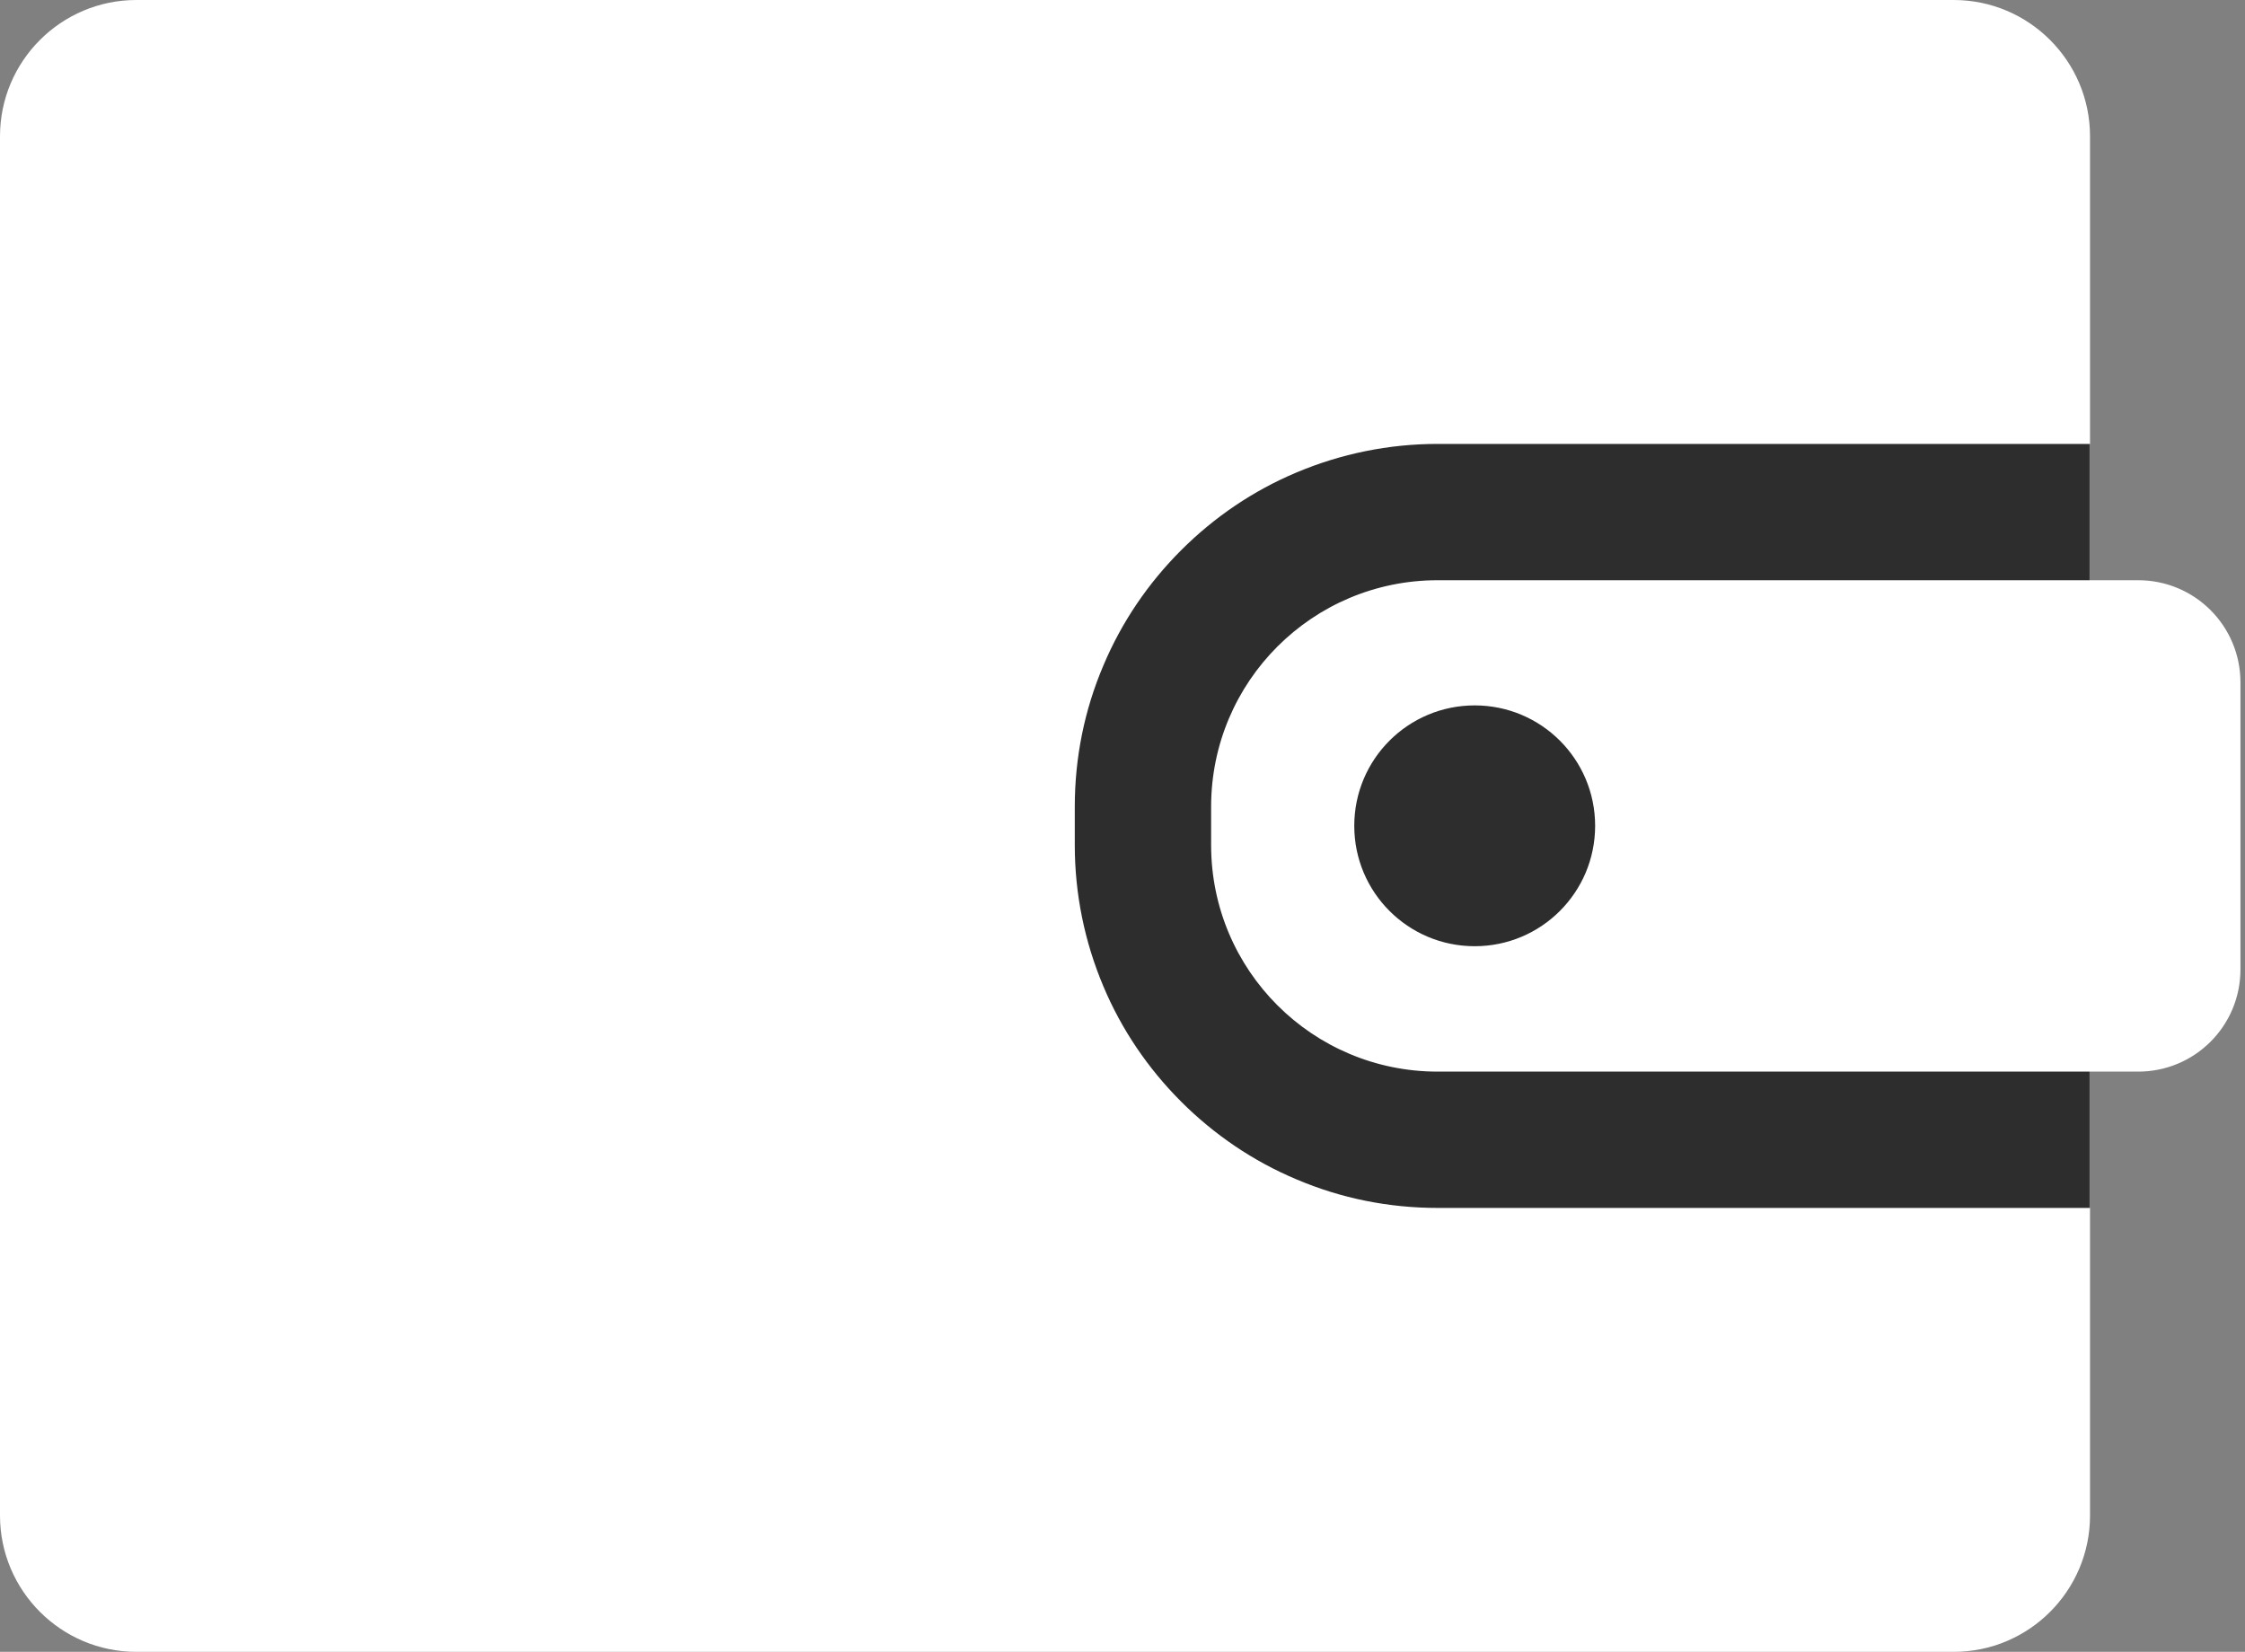
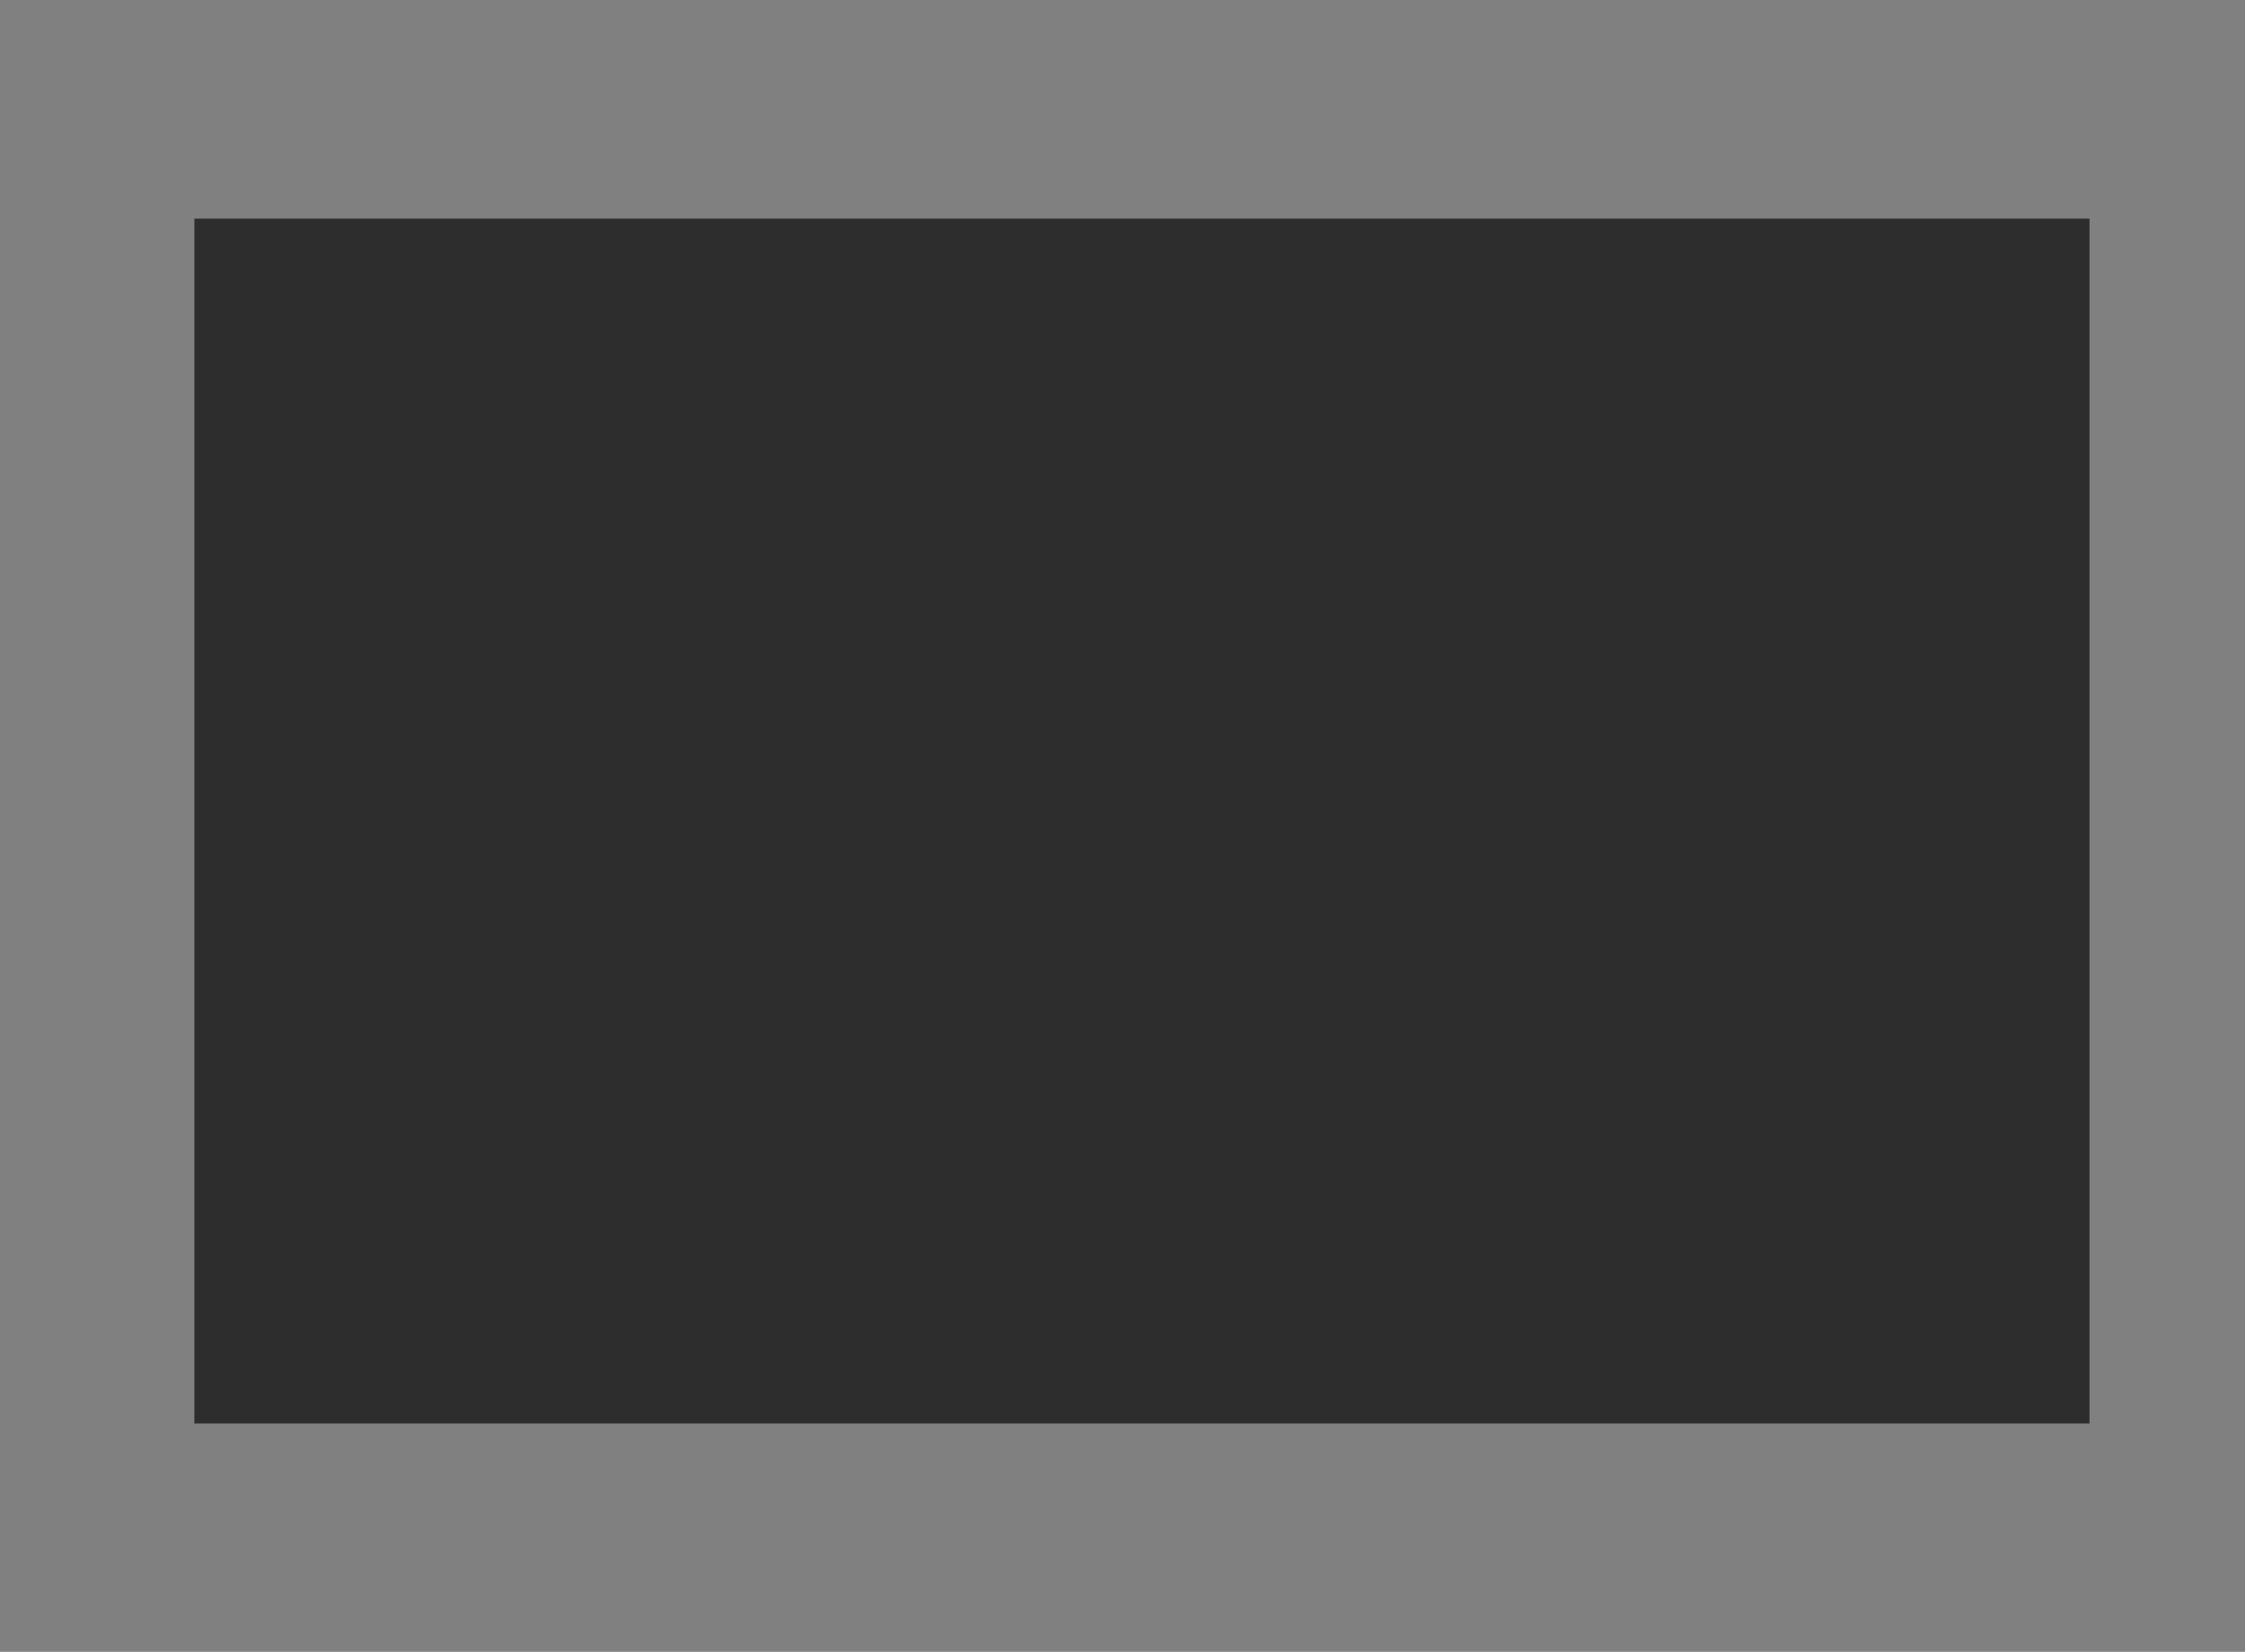
<svg xmlns="http://www.w3.org/2000/svg" width="462" height="340" viewBox="0 0 462 340" fill="none">
  <rect x="0" y="0" width="462" height="340" fill="#808080" stroke="none" />
  <rect x="40" y="45" width="390" height="248" fill="#2D2D2D" />
-   <path d="M28.057 340H402.052C417.53 340 430.108 327.421 430.108 311.943V248.629H295.857C285.804 248.629 275.984 246.665 266.772 242.737C257.887 238.996 249.891 233.572 243.064 226.745C236.237 219.918 230.813 211.921 227.072 203.037C223.191 193.825 221.18 184.005 221.18 173.951V166.049C221.18 155.995 223.144 146.175 227.072 136.963C230.813 128.079 236.237 120.082 243.064 113.255C249.892 106.428 257.887 101.004 266.772 97.263C275.984 93.382 285.804 91.371 295.857 91.371H430.108V28.057C430.108 12.579 417.53 0 402.052 0H28.057C12.579 0 0 12.579 0 28.057V311.943C0 327.421 12.579 340 28.057 340Z" fill="white" />
-   <path d="M461.064 140.47C461.064 128.827 451.665 119.428 440.022 119.428H430.108H295.857C270.092 119.428 249.237 140.283 249.237 166.049V173.951C249.237 199.717 270.092 220.571 295.857 220.571H430.108H440.022C451.665 220.571 461.064 211.173 461.064 199.529V140.47ZM303.479 194.76C289.778 194.76 278.696 183.678 278.696 169.976C278.696 156.275 289.778 145.193 303.479 145.193C317.18 145.193 328.263 156.275 328.263 169.976C328.263 183.678 317.18 194.76 303.479 194.76Z" fill="white" />
</svg>